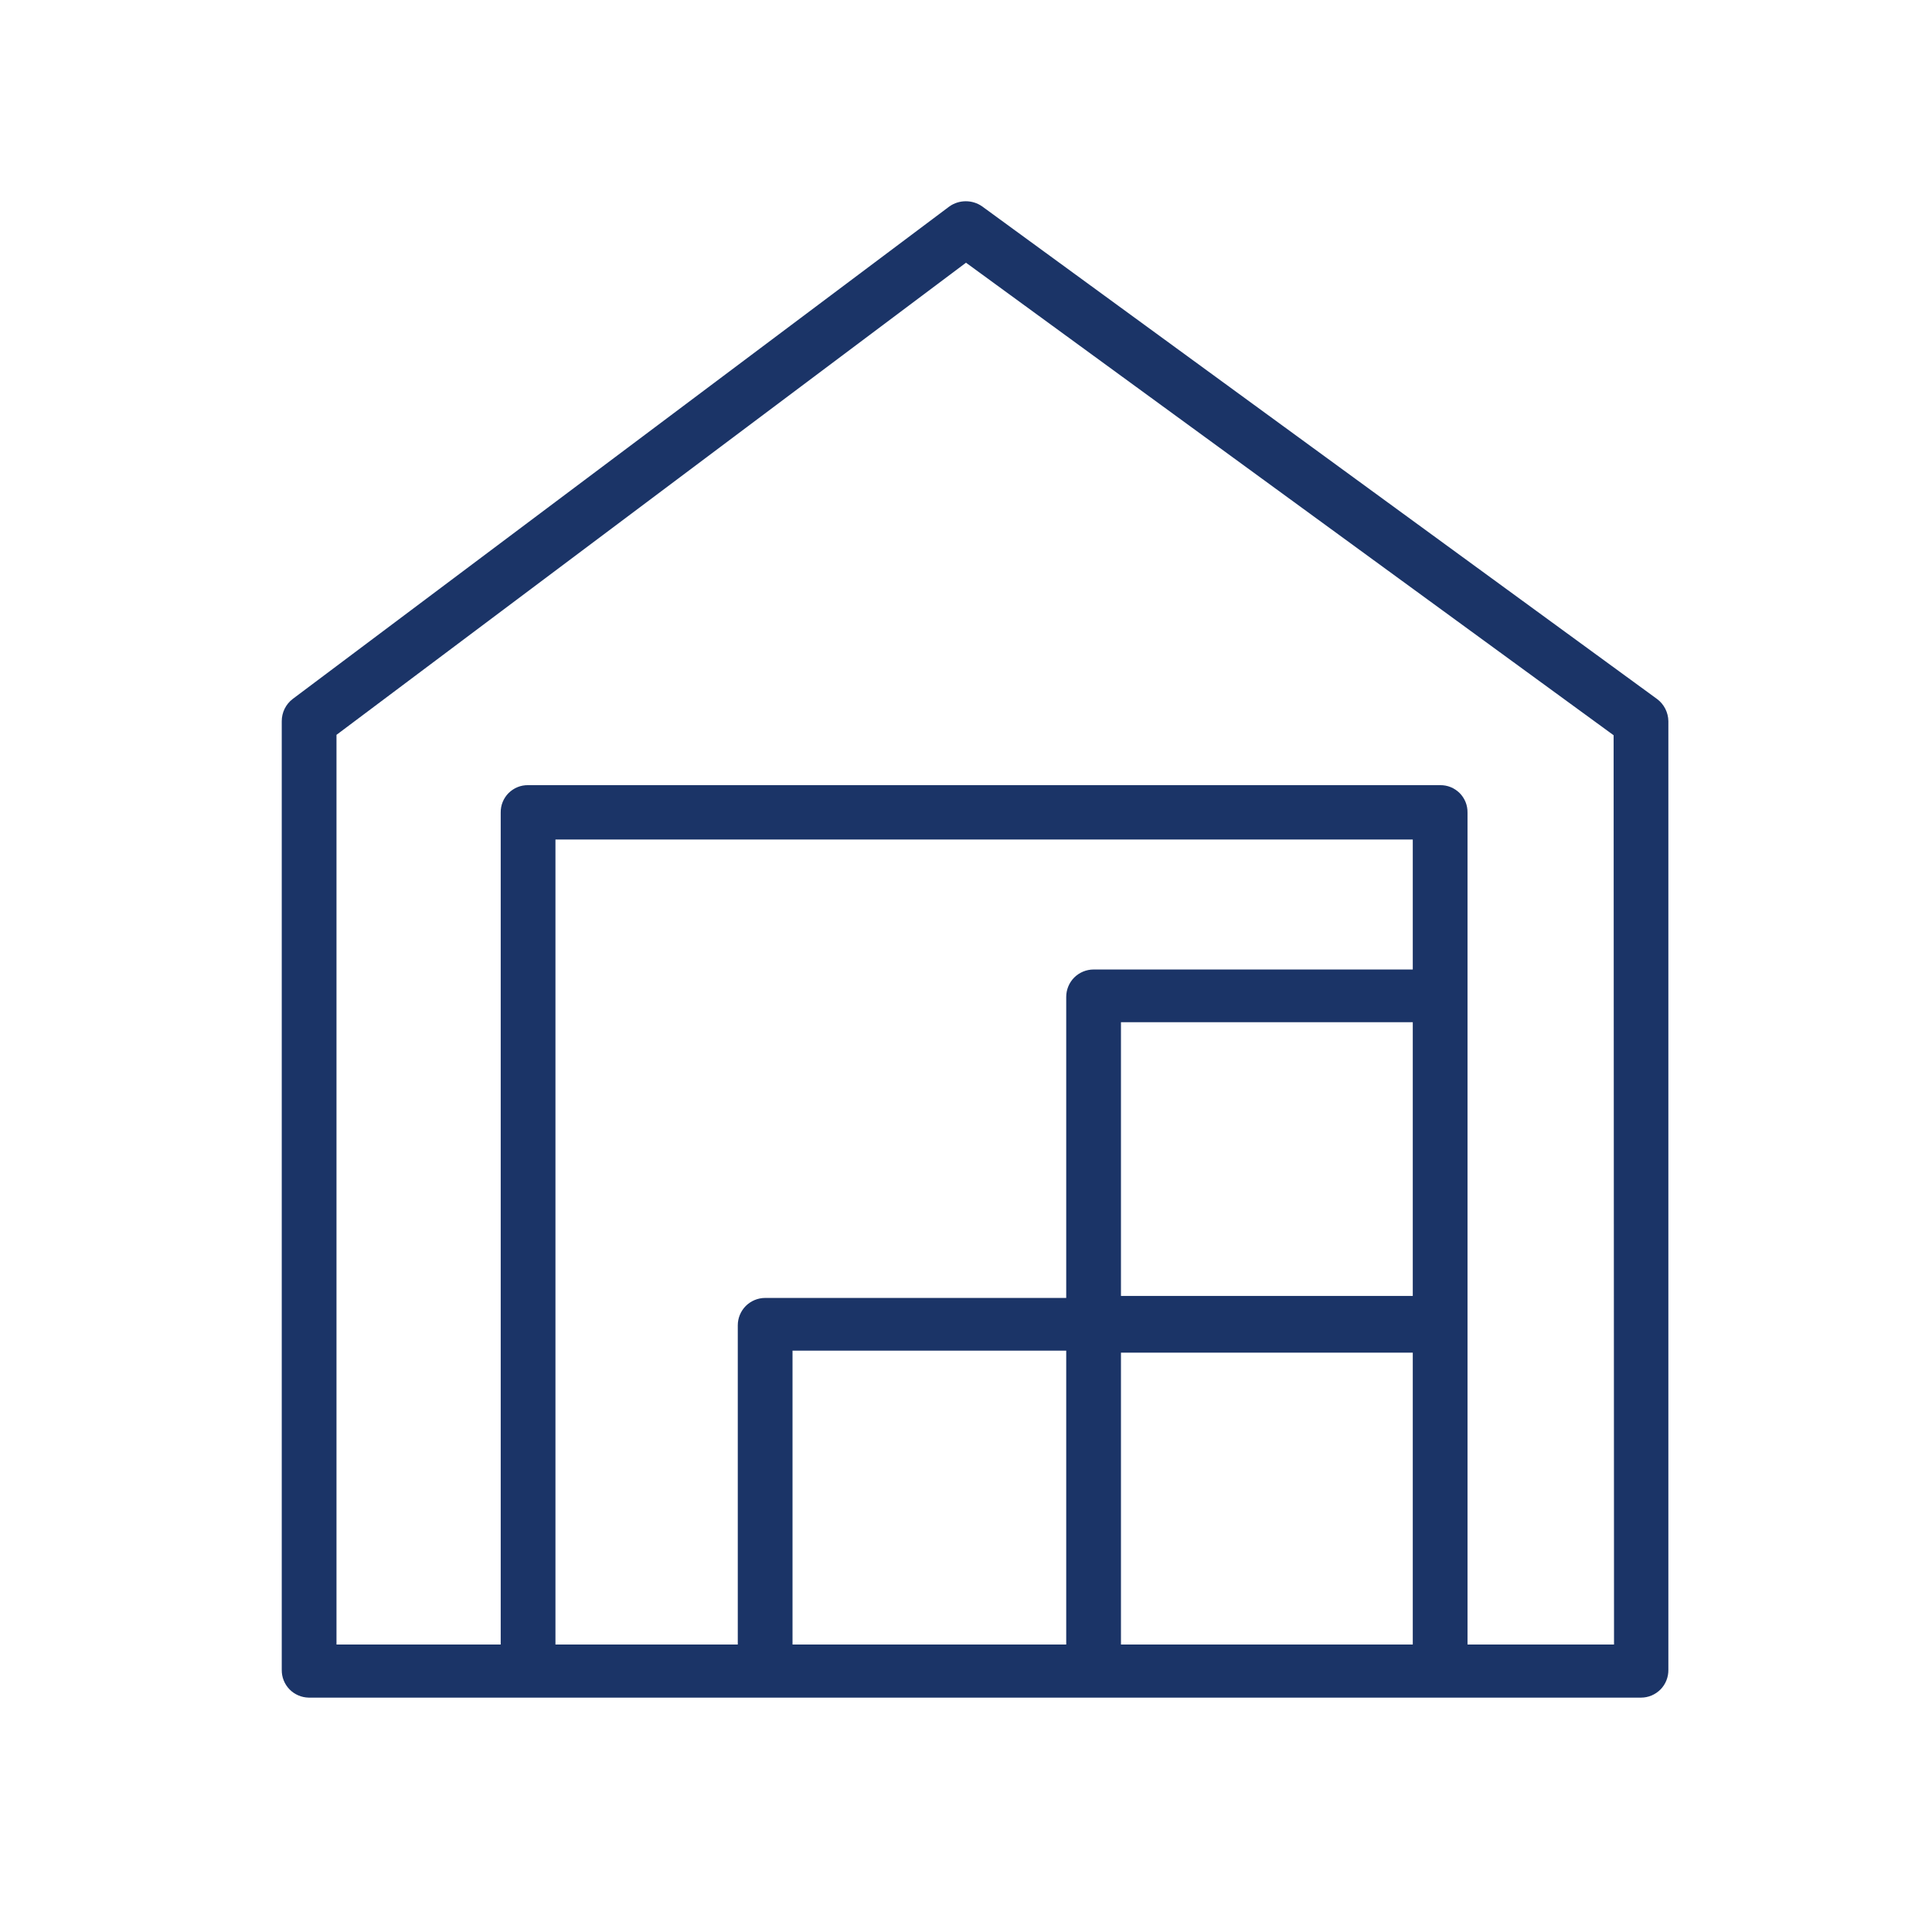
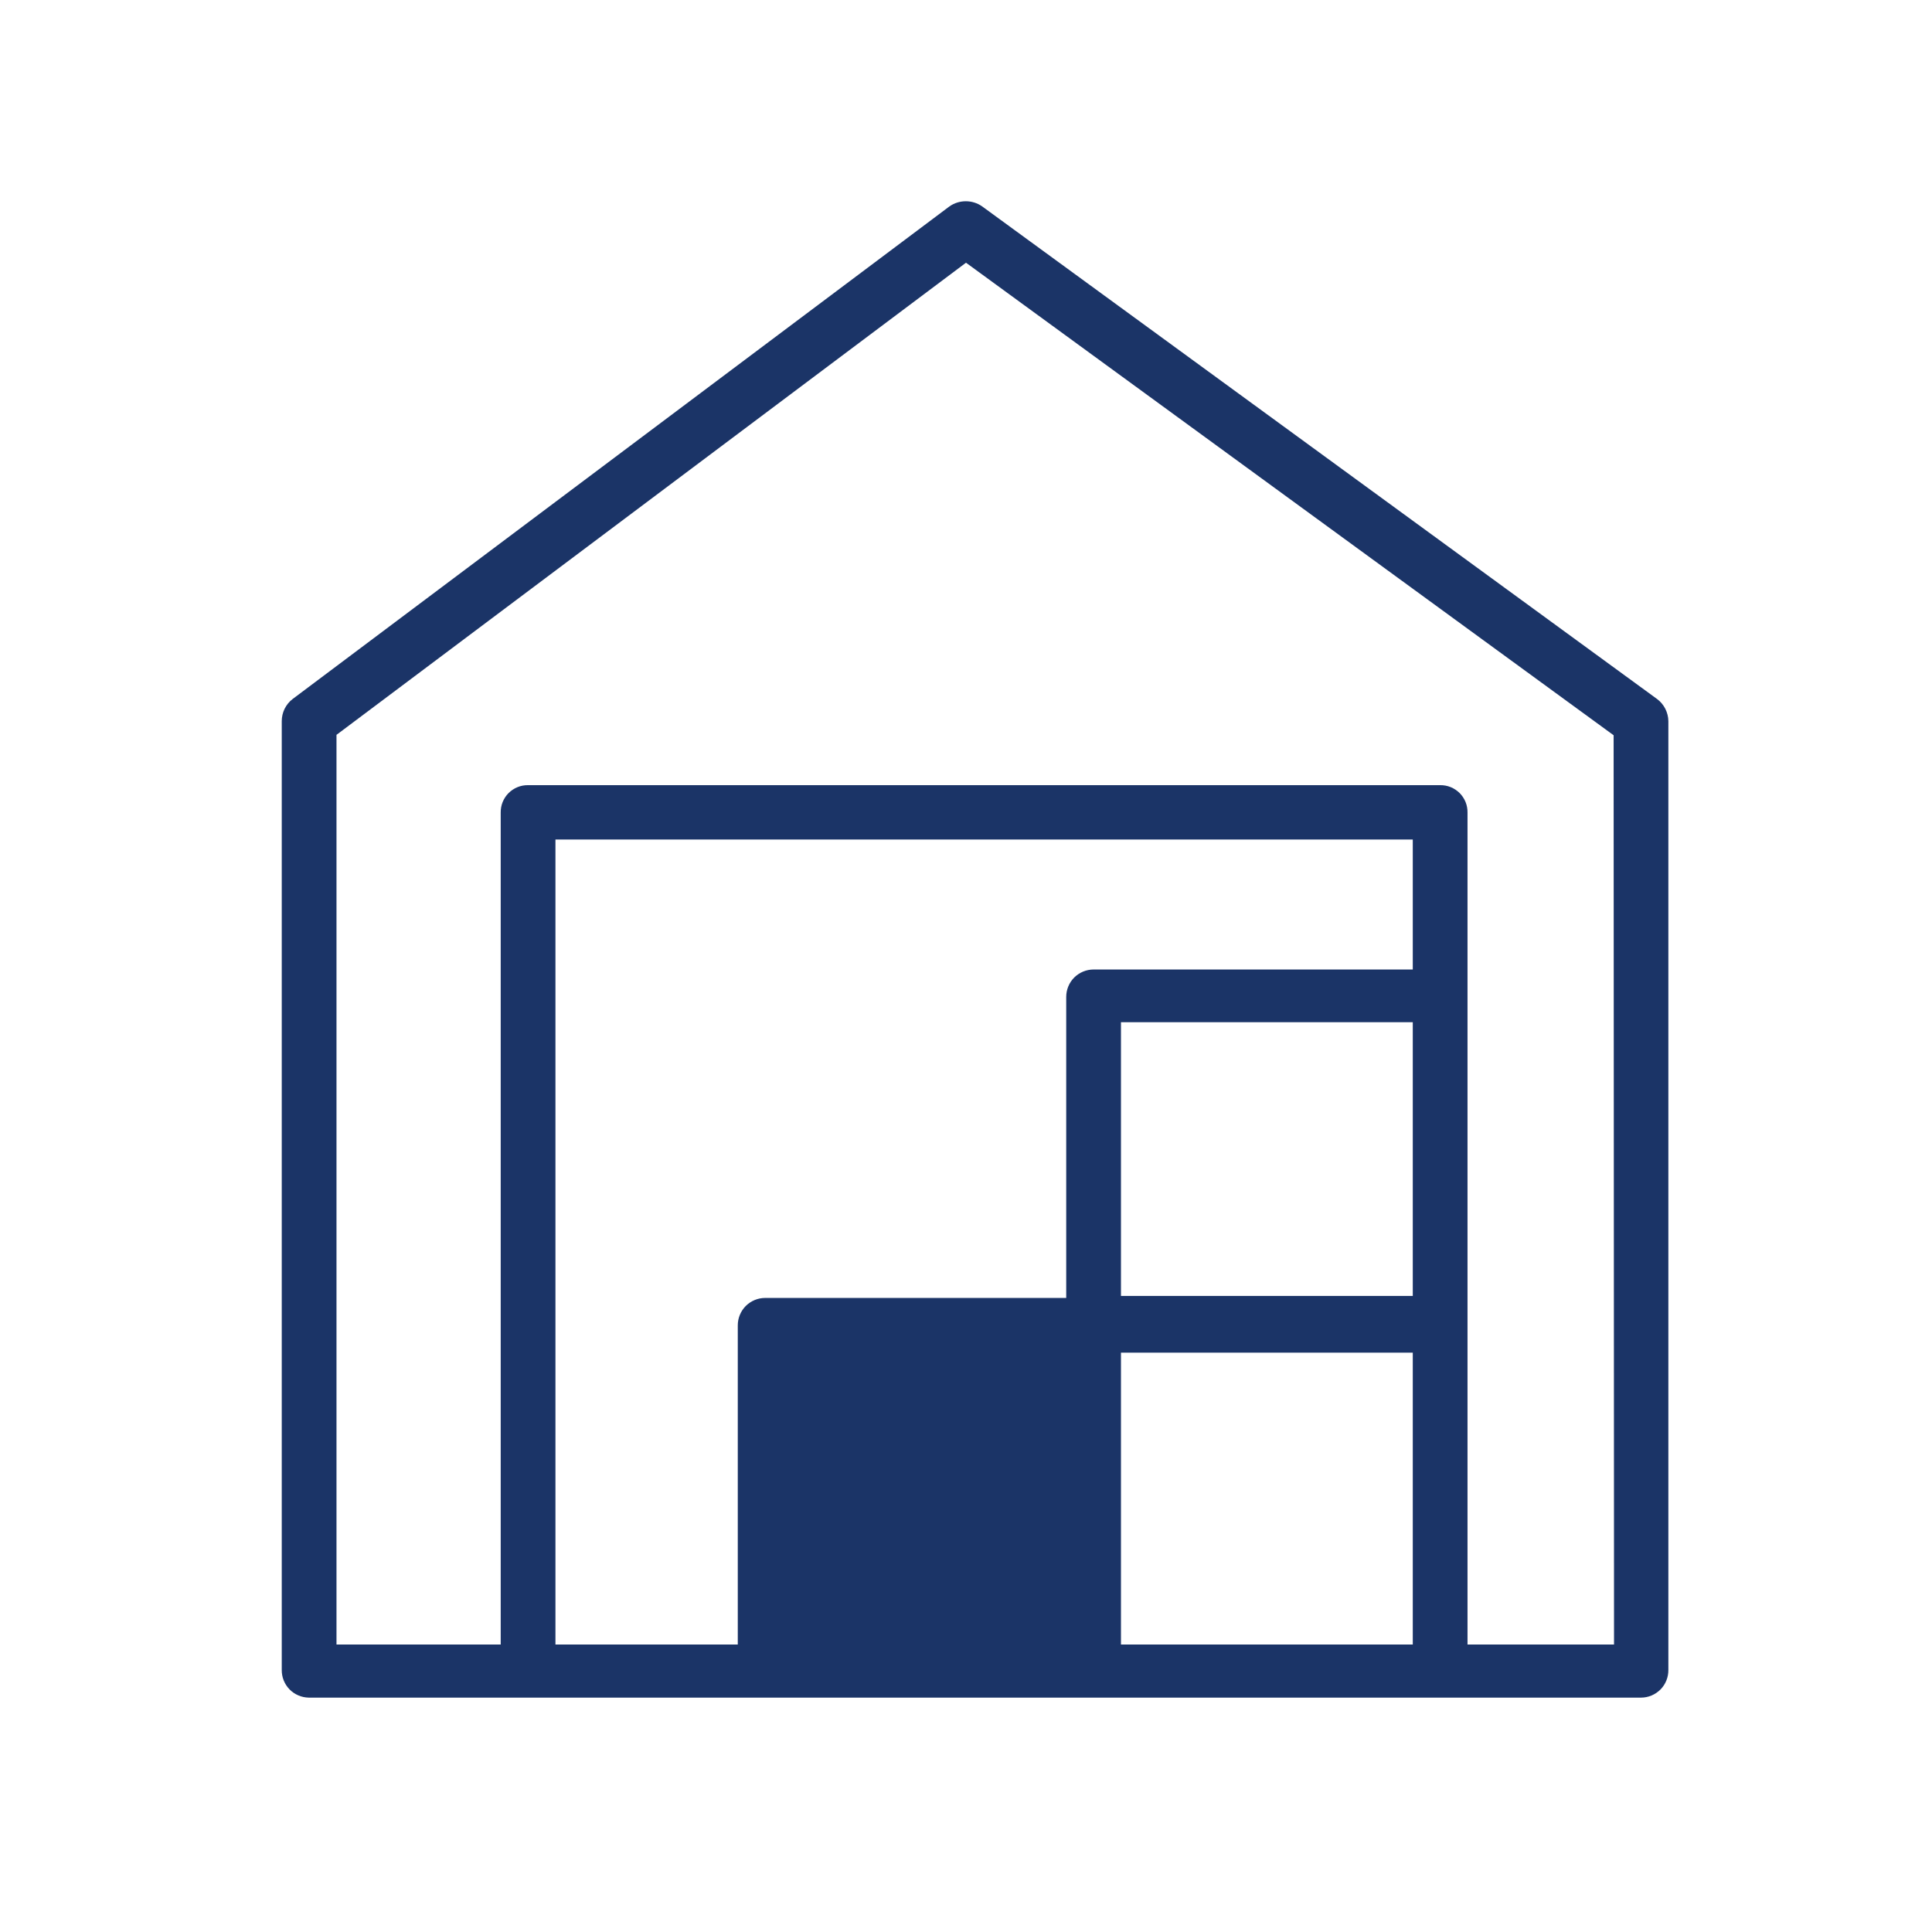
<svg xmlns="http://www.w3.org/2000/svg" width="48" height="48" viewBox="0 0 48 48" fill="none">
-   <path d="M41.17 17.367L24.4 5.127C24.281 5.044 24.14 5 23.995 5C23.85 5 23.709 5.044 23.59 5.127L7.27 17.367C7.186 17.431 7.118 17.515 7.071 17.61C7.024 17.706 7 17.811 7 17.917V41.487C6.999 41.576 7.015 41.665 7.048 41.748C7.081 41.831 7.13 41.907 7.192 41.971C7.254 42.035 7.329 42.086 7.411 42.121C7.493 42.157 7.581 42.175 7.67 42.177H40.77C40.86 42.177 40.95 42.159 41.033 42.124C41.116 42.089 41.191 42.038 41.255 41.974C41.318 41.91 41.368 41.834 41.401 41.75C41.435 41.666 41.451 41.577 41.45 41.487V17.917C41.449 17.81 41.422 17.705 41.374 17.609C41.325 17.514 41.256 17.431 41.17 17.367ZM35.1 32.197H27.85V25.397H35.1V32.197ZM26.49 40.857H19.69V33.557H26.49V40.857ZM27.85 33.607H35.1V40.857H27.85V33.607ZM35.1 24.087H27.17C26.99 24.087 26.817 24.159 26.689 24.286C26.562 24.413 26.49 24.587 26.49 24.767V32.247H19.01C18.83 32.247 18.657 32.319 18.529 32.446C18.402 32.574 18.33 32.746 18.33 32.927V40.857H13.8V20.857H35.1V24.087ZM40.1 40.857H36.46V20.187C36.461 20.097 36.445 20.008 36.411 19.925C36.377 19.842 36.327 19.766 36.264 19.703C36.2 19.64 36.125 19.59 36.042 19.556C35.959 19.522 35.87 19.506 35.78 19.507H13.12C13.03 19.506 12.941 19.522 12.858 19.556C12.775 19.59 12.7 19.64 12.636 19.703C12.573 19.766 12.523 19.842 12.489 19.925C12.455 20.008 12.439 20.097 12.44 20.187V40.857H8.36V18.257L24 6.527L40.09 18.267L40.1 40.857Z" fill="#1B3467" />
+   <path d="M41.17 17.367L24.4 5.127C24.281 5.044 24.14 5 23.995 5C23.85 5 23.709 5.044 23.59 5.127L7.27 17.367C7.186 17.431 7.118 17.515 7.071 17.61C7.024 17.706 7 17.811 7 17.917V41.487C6.999 41.576 7.015 41.665 7.048 41.748C7.081 41.831 7.13 41.907 7.192 41.971C7.254 42.035 7.329 42.086 7.411 42.121C7.493 42.157 7.581 42.175 7.67 42.177H40.77C40.86 42.177 40.95 42.159 41.033 42.124C41.116 42.089 41.191 42.038 41.255 41.974C41.318 41.91 41.368 41.834 41.401 41.75C41.435 41.666 41.451 41.577 41.45 41.487V17.917C41.449 17.81 41.422 17.705 41.374 17.609C41.325 17.514 41.256 17.431 41.17 17.367ZM35.1 32.197H27.85V25.397H35.1V32.197ZM26.49 40.857H19.69V33.557V40.857ZM27.85 33.607H35.1V40.857H27.85V33.607ZM35.1 24.087H27.17C26.99 24.087 26.817 24.159 26.689 24.286C26.562 24.413 26.49 24.587 26.49 24.767V32.247H19.01C18.83 32.247 18.657 32.319 18.529 32.446C18.402 32.574 18.33 32.746 18.33 32.927V40.857H13.8V20.857H35.1V24.087ZM40.1 40.857H36.46V20.187C36.461 20.097 36.445 20.008 36.411 19.925C36.377 19.842 36.327 19.766 36.264 19.703C36.2 19.64 36.125 19.59 36.042 19.556C35.959 19.522 35.87 19.506 35.78 19.507H13.12C13.03 19.506 12.941 19.522 12.858 19.556C12.775 19.59 12.7 19.64 12.636 19.703C12.573 19.766 12.523 19.842 12.489 19.925C12.455 20.008 12.439 20.097 12.44 20.187V40.857H8.36V18.257L24 6.527L40.09 18.267L40.1 40.857Z" fill="#1B3467" />
</svg>